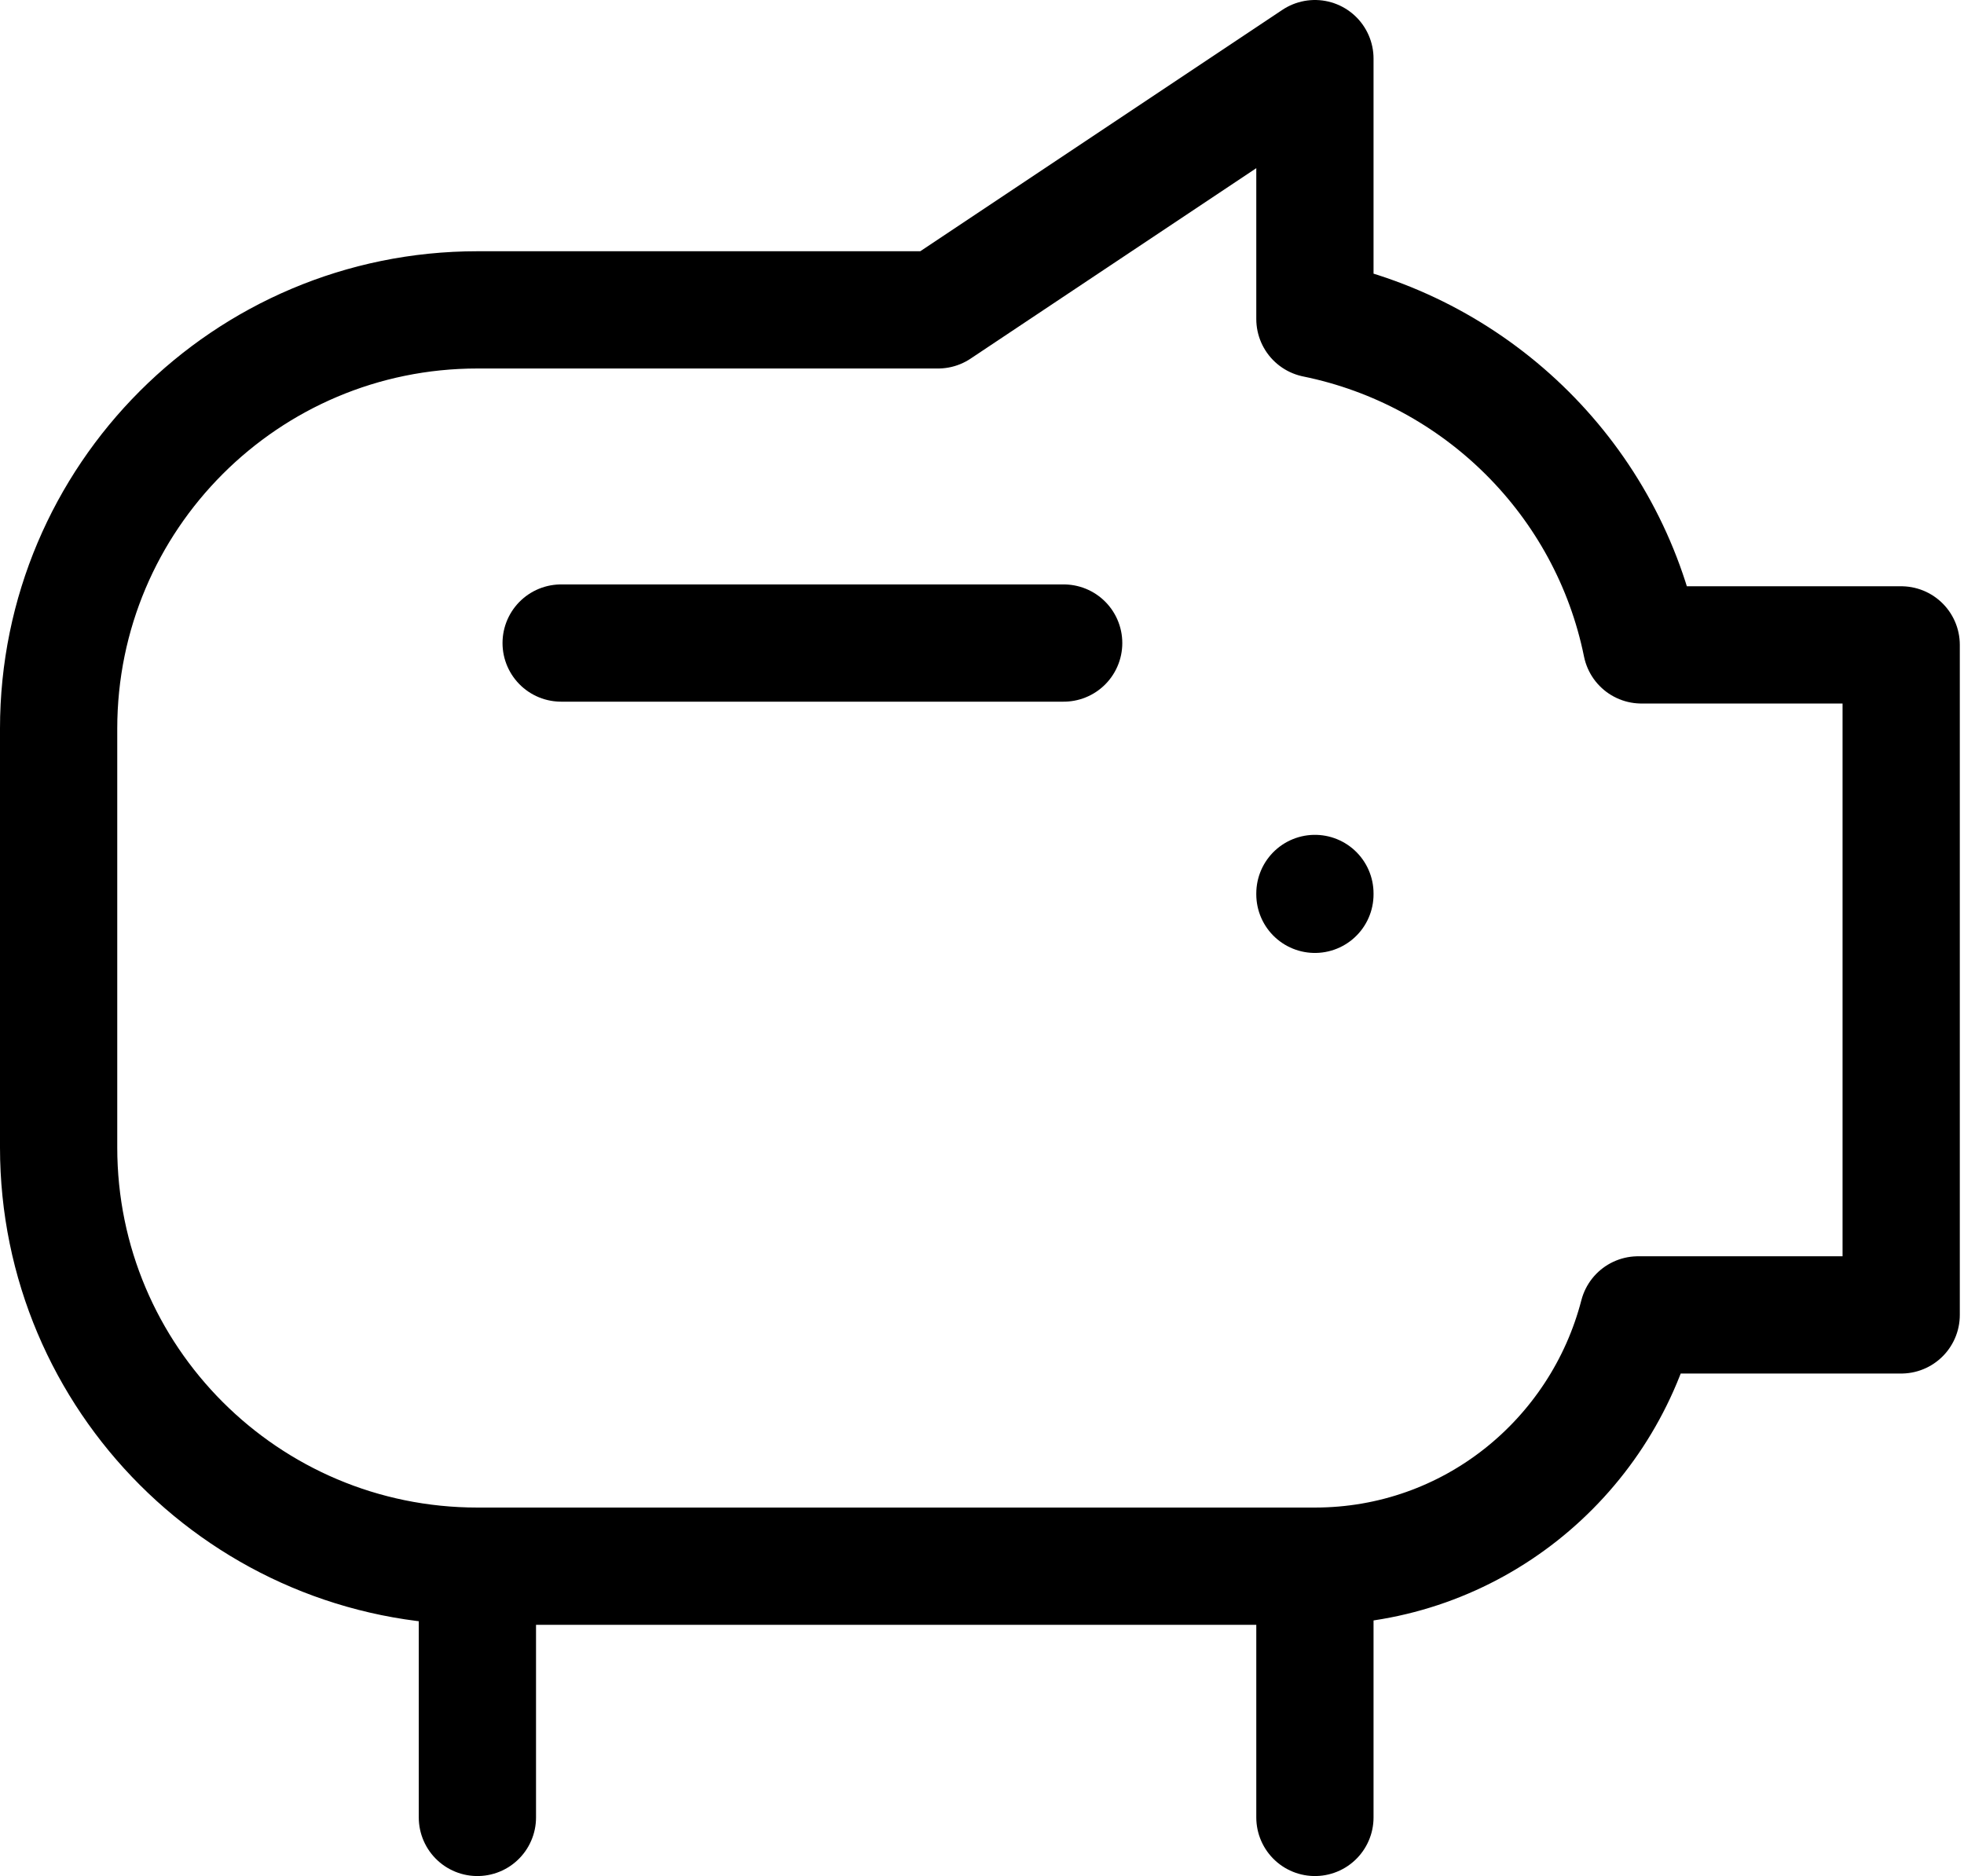
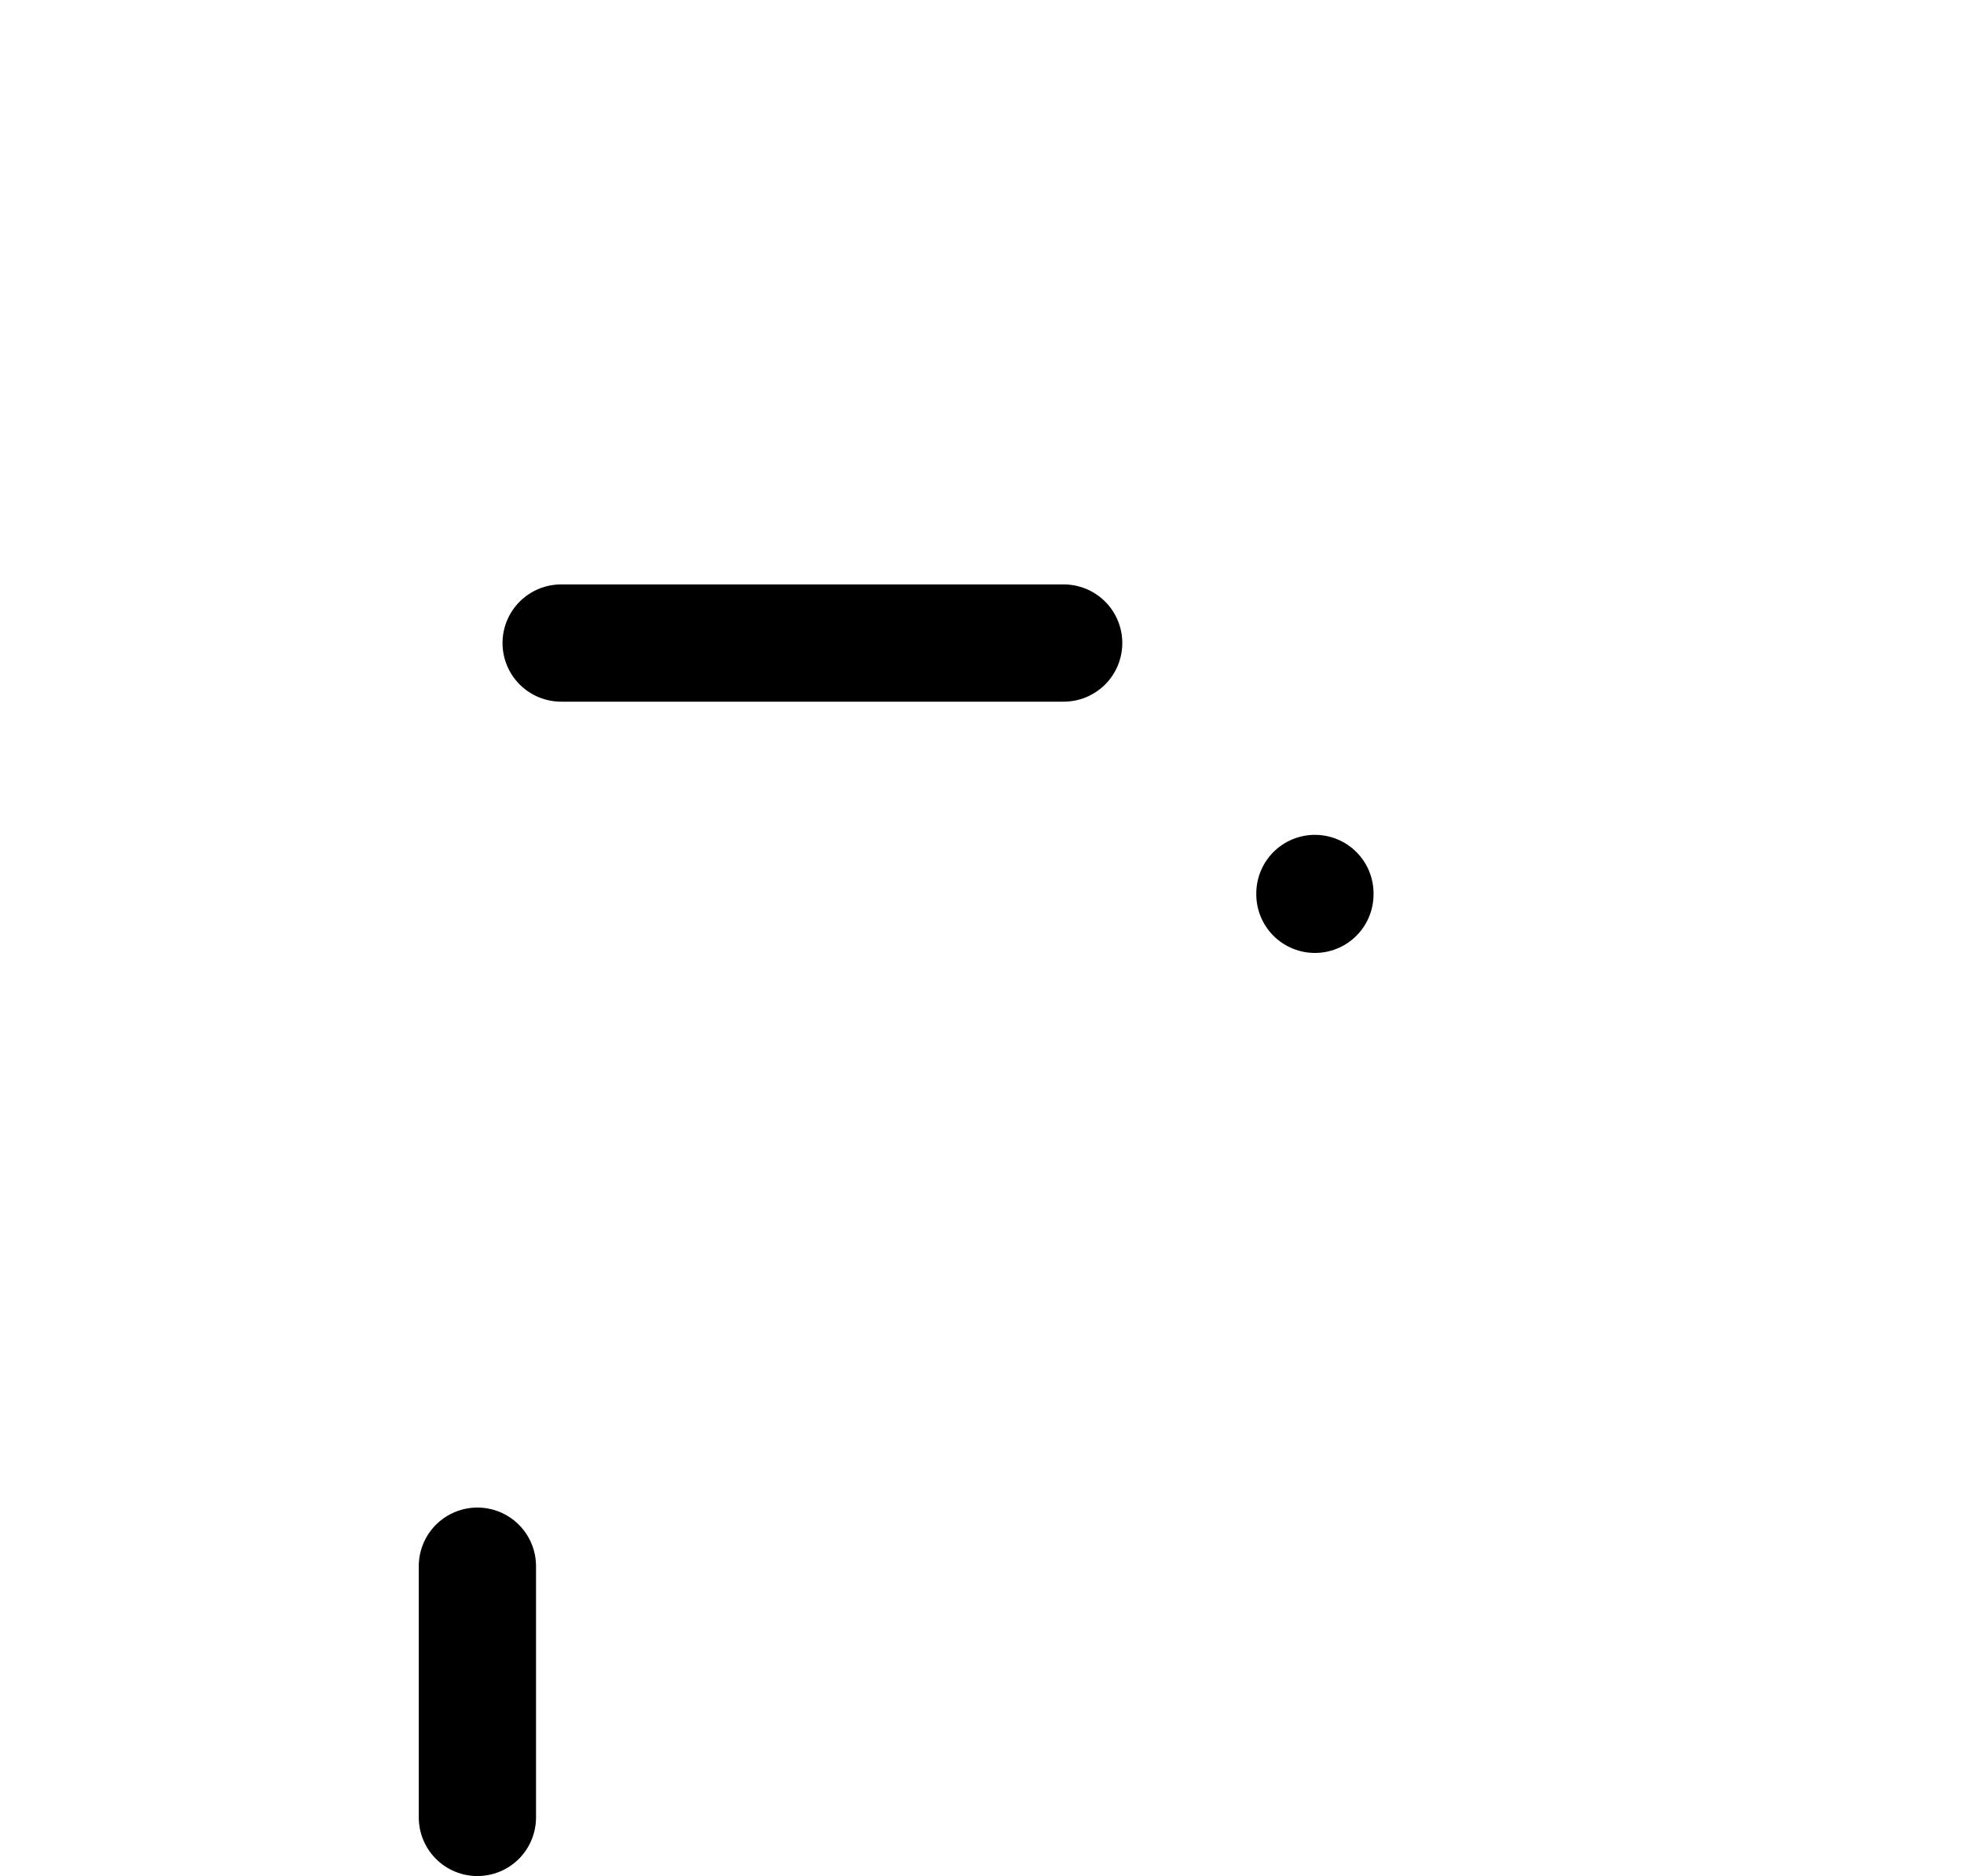
<svg xmlns="http://www.w3.org/2000/svg" width="67" height="64" viewBox="0 0 67 64" fill="none">
  <path d="M16.286 53.429V62" stroke="black" stroke-width="4" stroke-linecap="round" stroke-linejoin="round" />
-   <path d="M44.857 53.429V62" stroke="black" stroke-width="4" stroke-linecap="round" stroke-linejoin="round" />
  <path d="M19.143 21.937H36.286" stroke="black" stroke-width="4" stroke-linecap="round" stroke-linejoin="round" />
-   <path fill-rule="evenodd" clip-rule="evenodd" d="M55.997 22C54.863 16.406 50.449 12.023 44.857 10.883V2L32 10.571H16.286C8.397 10.571 2 16.969 2 24.857V39.143C2 47.031 8.397 53.429 16.286 53.429H44.857C50.177 53.429 54.609 49.777 55.883 44.857H64.857V22H55.997Z" stroke="black" stroke-width="4" stroke-linecap="round" stroke-linejoin="round" />
  <path d="M44.857 30.509V30.48" stroke="black" stroke-width="4" stroke-linecap="round" stroke-linejoin="round" />
</svg>